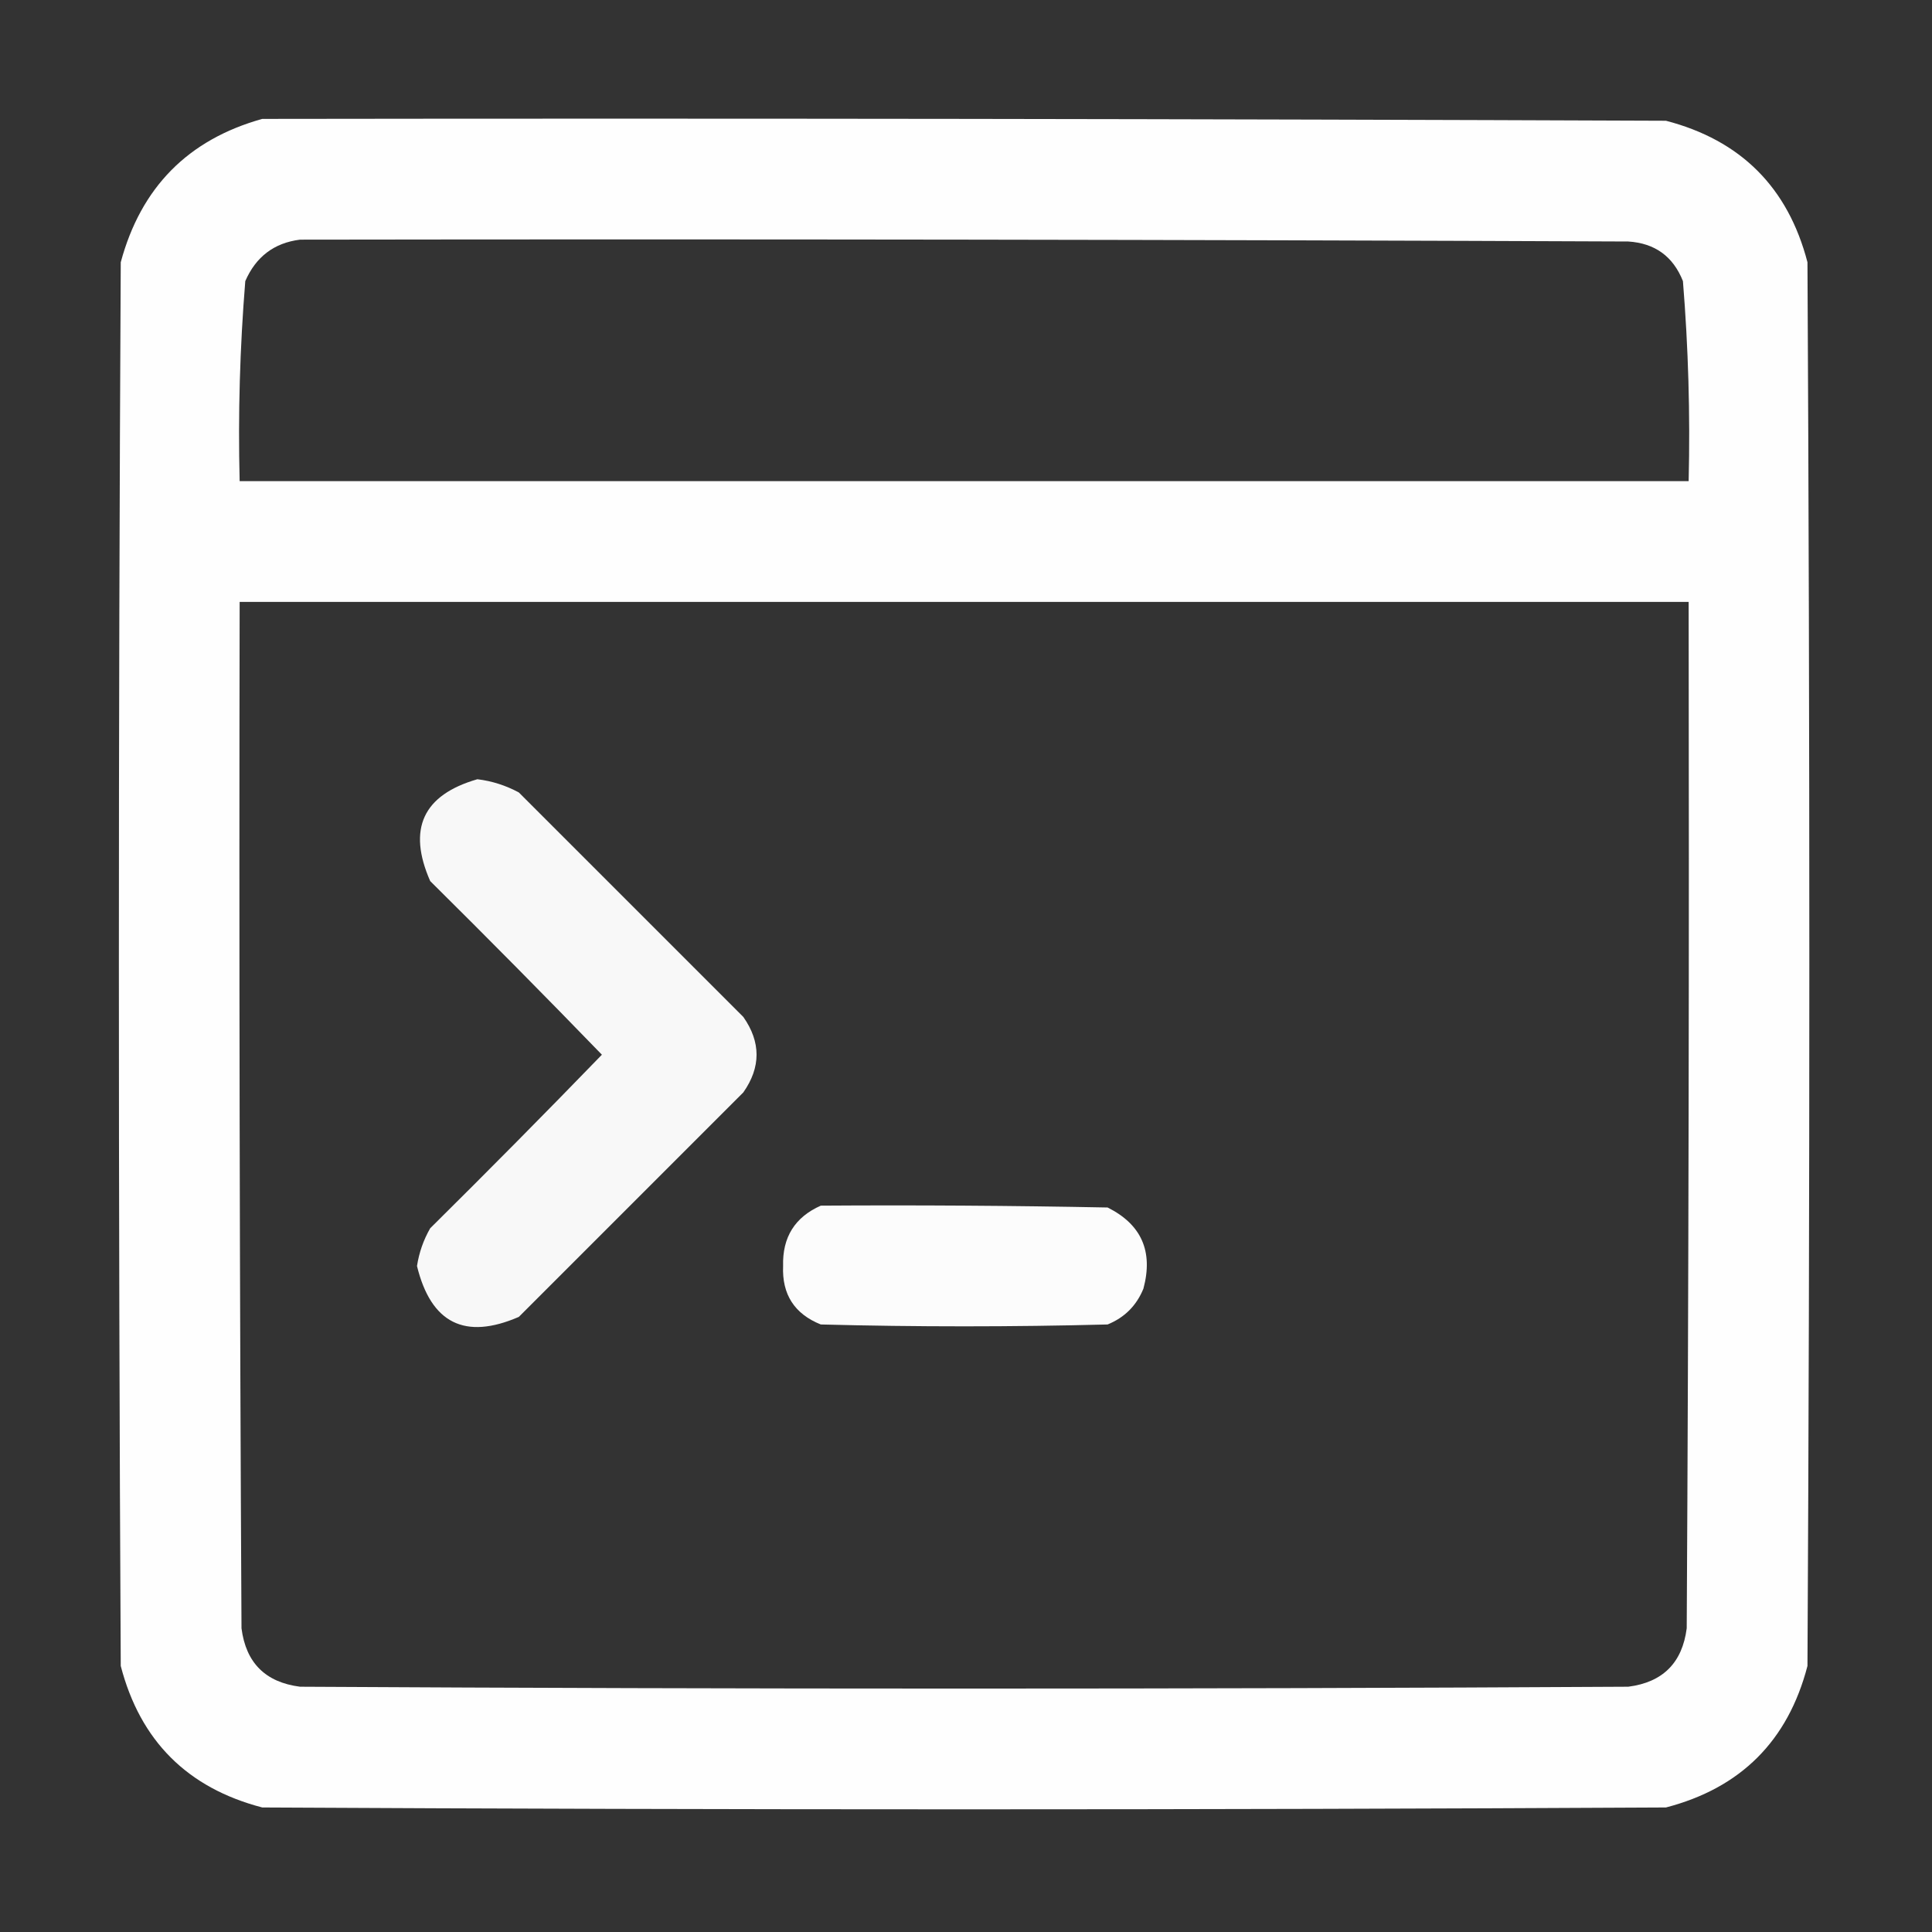
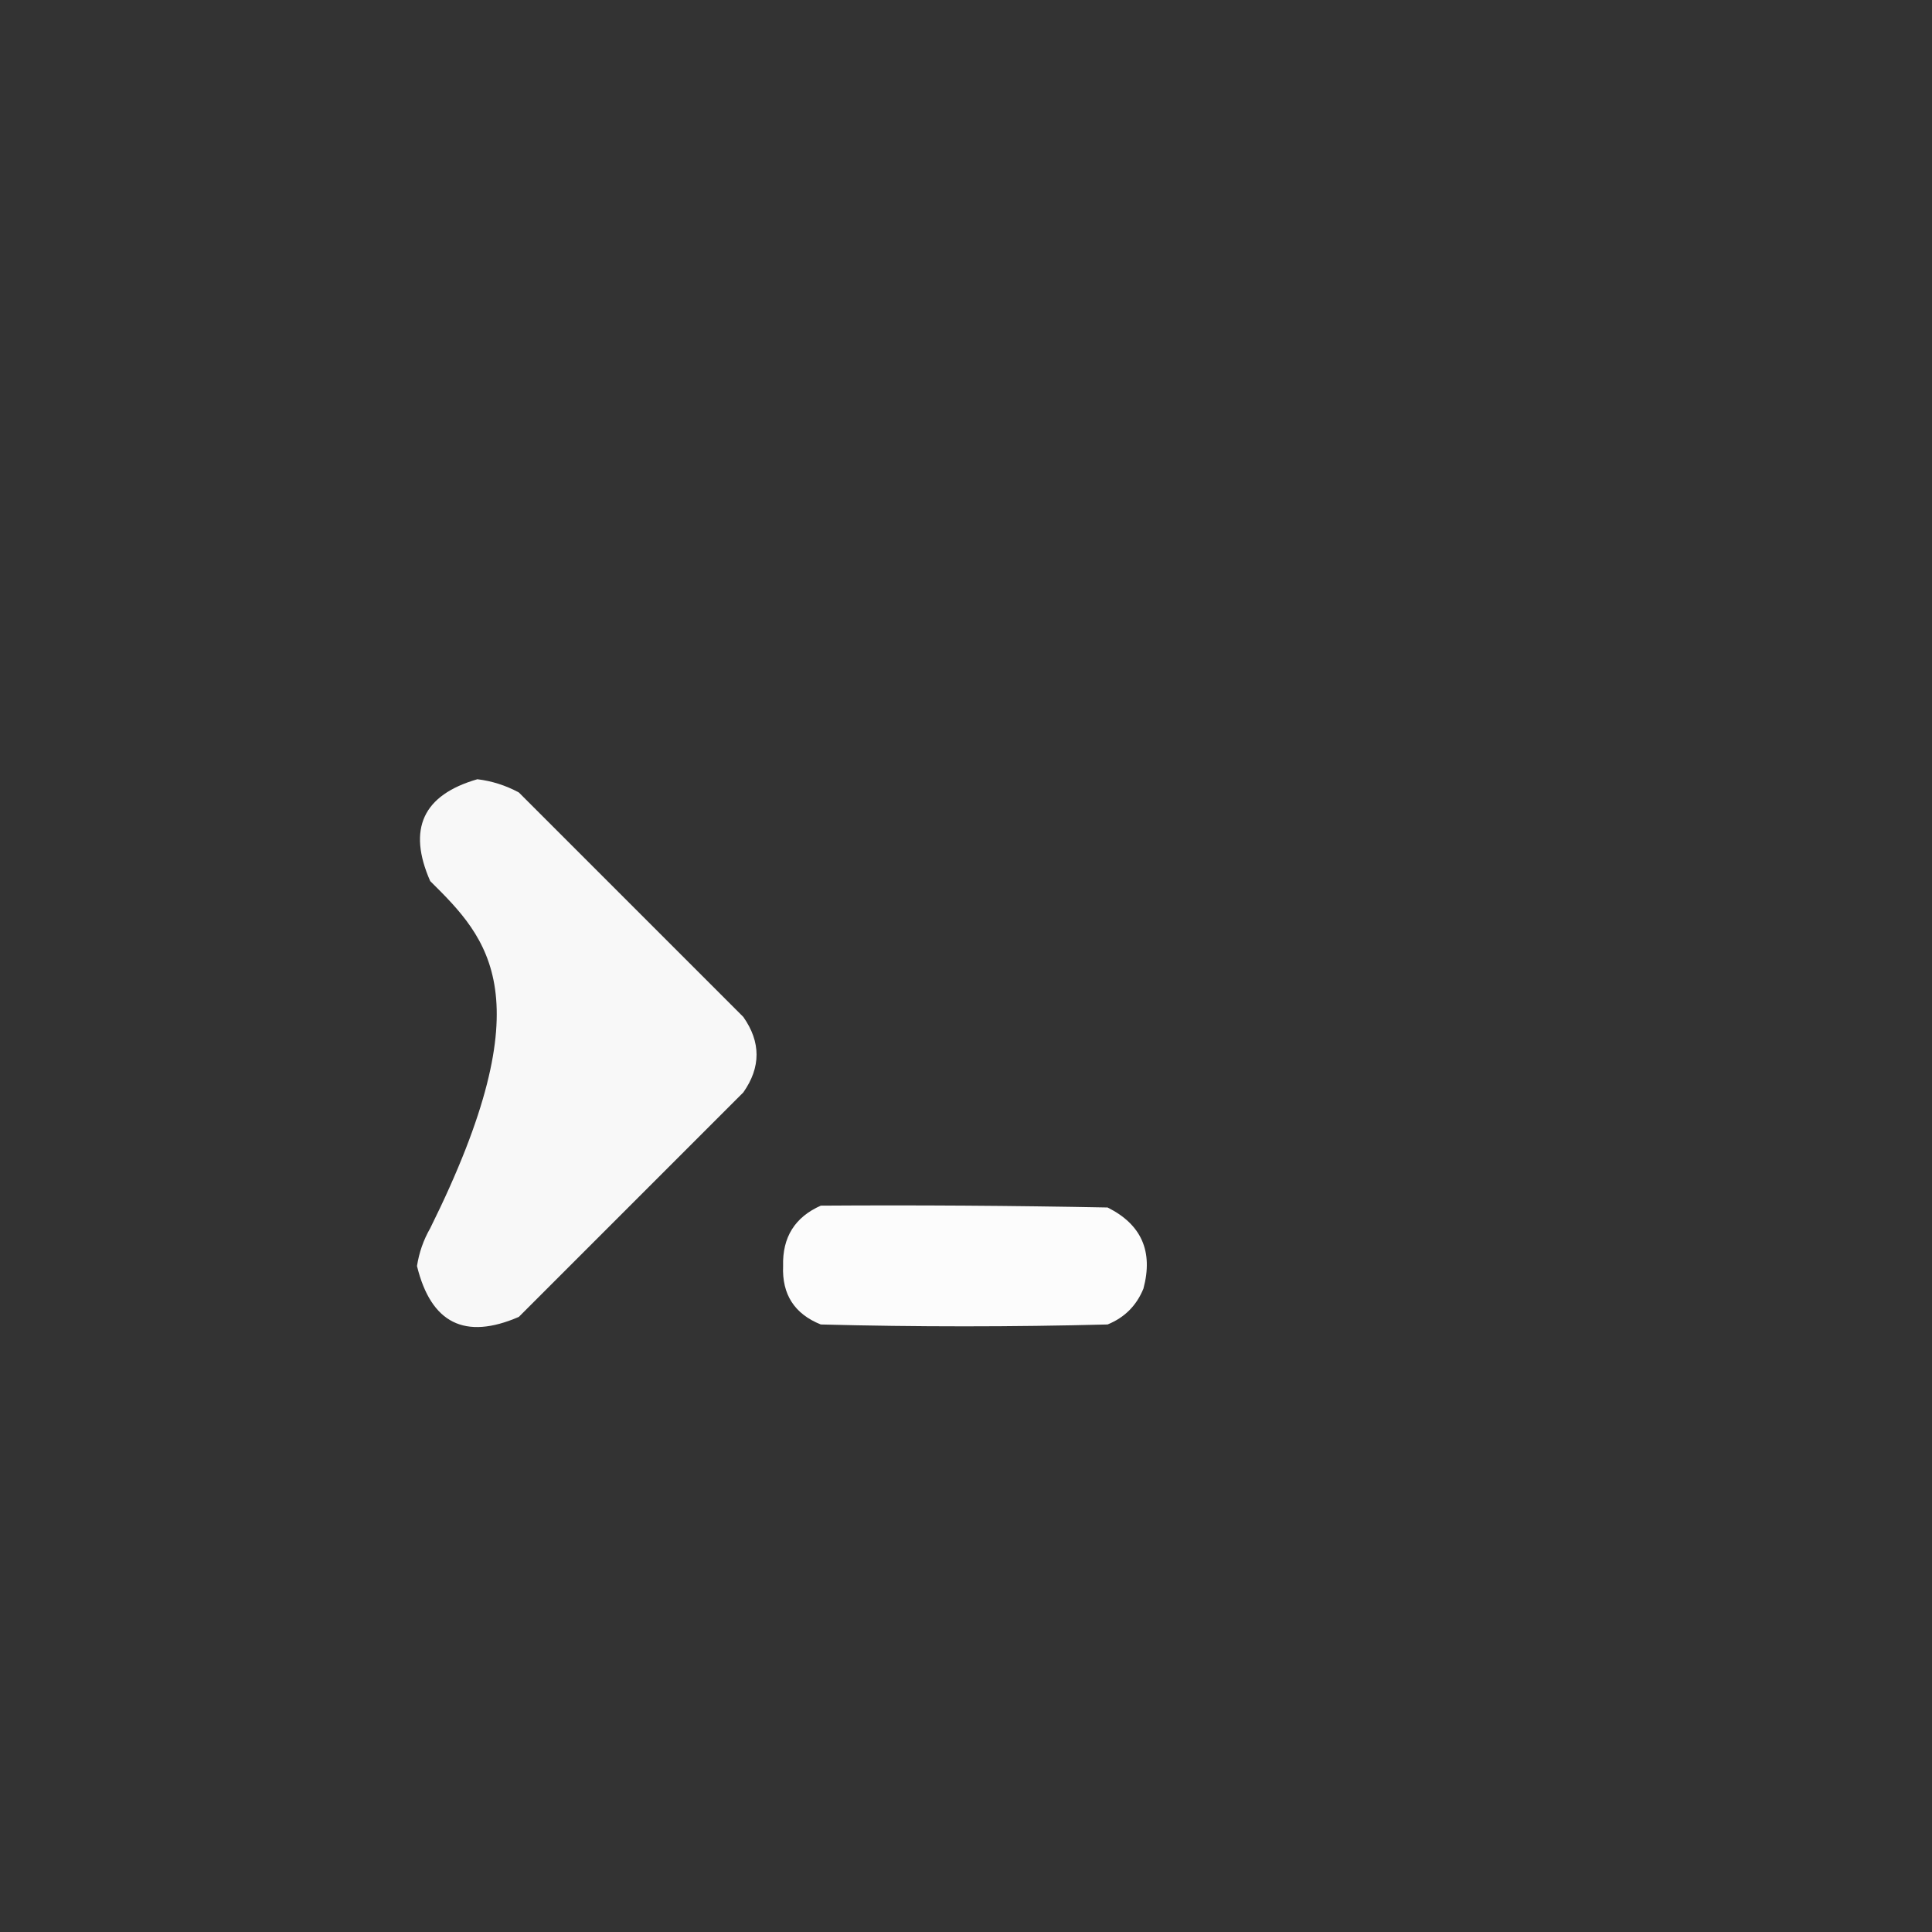
<svg xmlns="http://www.w3.org/2000/svg" width="24" height="24" viewBox="0 0 24 24" fill="none">
  <rect x="0" y="0" width="24" height="24" fill="#333333" stroke="none" />
-   <path opacity="0.996" fill-rule="evenodd" clip-rule="evenodd" d="M3.258 1.477C9.07 1.469 14.883 1.477 20.695 1.5C21.625 1.742 22.211 2.328 22.453 3.258C22.484 9.07 22.484 14.883 22.453 20.695C22.211 21.625 21.625 22.211 20.695 22.453C14.883 22.484 9.07 22.484 3.258 22.453C2.328 22.211 1.742 21.625 1.5 20.695C1.469 14.883 1.469 9.07 1.5 3.258C1.751 2.327 2.337 1.734 3.258 1.477ZM3.727 2.977C9.227 2.969 14.727 2.977 20.227 3C20.558 3.021 20.784 3.185 20.906 3.492C20.973 4.318 20.997 5.146 20.977 5.977C14.977 5.977 8.977 5.977 2.977 5.977C2.956 5.146 2.98 4.318 3.047 3.492C3.179 3.189 3.406 3.017 3.727 2.977ZM2.977 7.477C8.977 7.477 14.977 7.477 20.977 7.477C20.984 11.727 20.977 15.977 20.953 20.227C20.898 20.656 20.656 20.898 20.227 20.953C14.727 20.984 9.227 20.984 3.727 20.953C3.297 20.898 3.055 20.656 3 20.227C2.977 15.977 2.969 11.727 2.977 7.477Z" fill="white" />
-   <path opacity="0.961" fill-rule="evenodd" clip-rule="evenodd" d="M5.93 9.68C6.112 9.702 6.283 9.757 6.445 9.844C7.375 10.773 8.305 11.703 9.234 12.633C9.453 12.945 9.453 13.258 9.234 13.57C8.305 14.5 7.375 15.43 6.445 16.359C5.776 16.649 5.354 16.439 5.18 15.727C5.206 15.56 5.26 15.404 5.344 15.258C6.063 14.546 6.774 13.828 7.477 13.102C6.774 12.376 6.063 11.657 5.344 10.945C5.059 10.297 5.254 9.875 5.93 9.68Z" fill="white" />
+   <path opacity="0.961" fill-rule="evenodd" clip-rule="evenodd" d="M5.93 9.68C6.112 9.702 6.283 9.757 6.445 9.844C7.375 10.773 8.305 11.703 9.234 12.633C9.453 12.945 9.453 13.258 9.234 13.57C8.305 14.5 7.375 15.43 6.445 16.359C5.776 16.649 5.354 16.439 5.18 15.727C5.206 15.56 5.26 15.404 5.344 15.258C6.774 12.376 6.063 11.657 5.344 10.945C5.059 10.297 5.254 9.875 5.93 9.68Z" fill="white" />
  <path opacity="0.982" fill-rule="evenodd" clip-rule="evenodd" d="M10.196 14.977C11.384 14.969 12.571 14.977 13.759 15C14.18 15.21 14.328 15.546 14.204 16.008C14.118 16.219 13.97 16.367 13.759 16.453C12.571 16.484 11.384 16.484 10.196 16.453C9.869 16.322 9.713 16.079 9.728 15.727C9.718 15.37 9.874 15.12 10.196 14.977Z" fill="white" />
</svg>